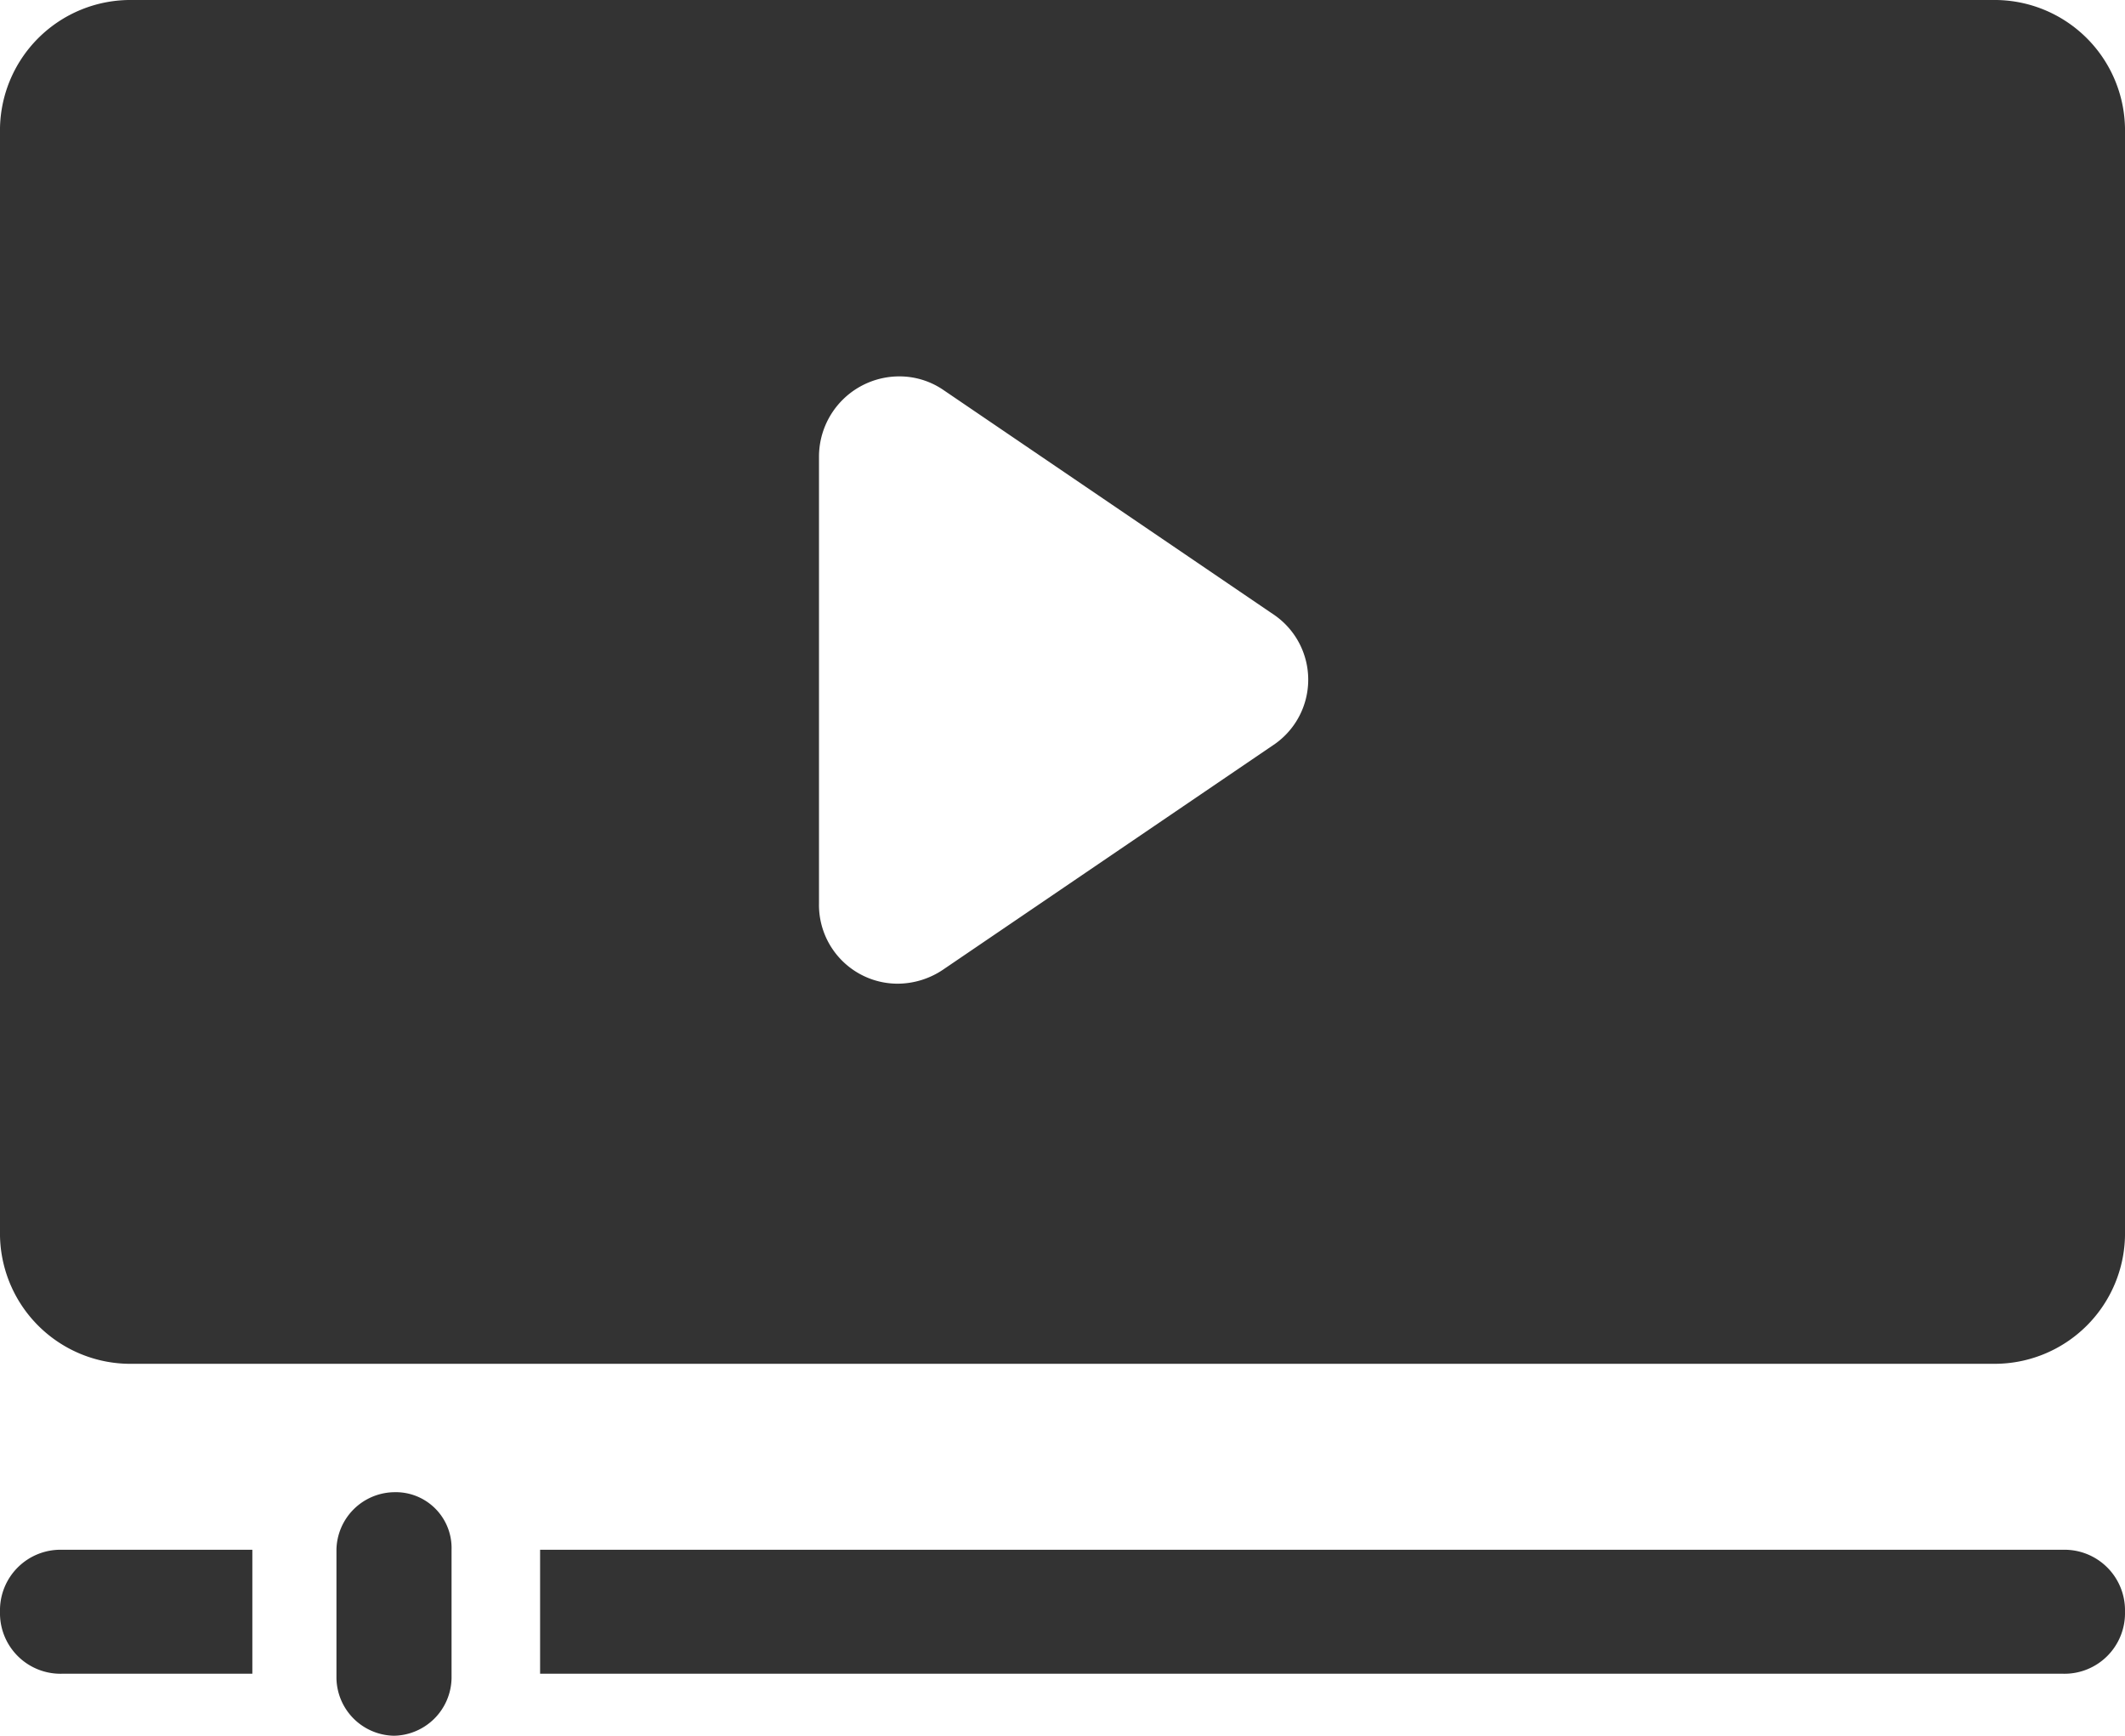
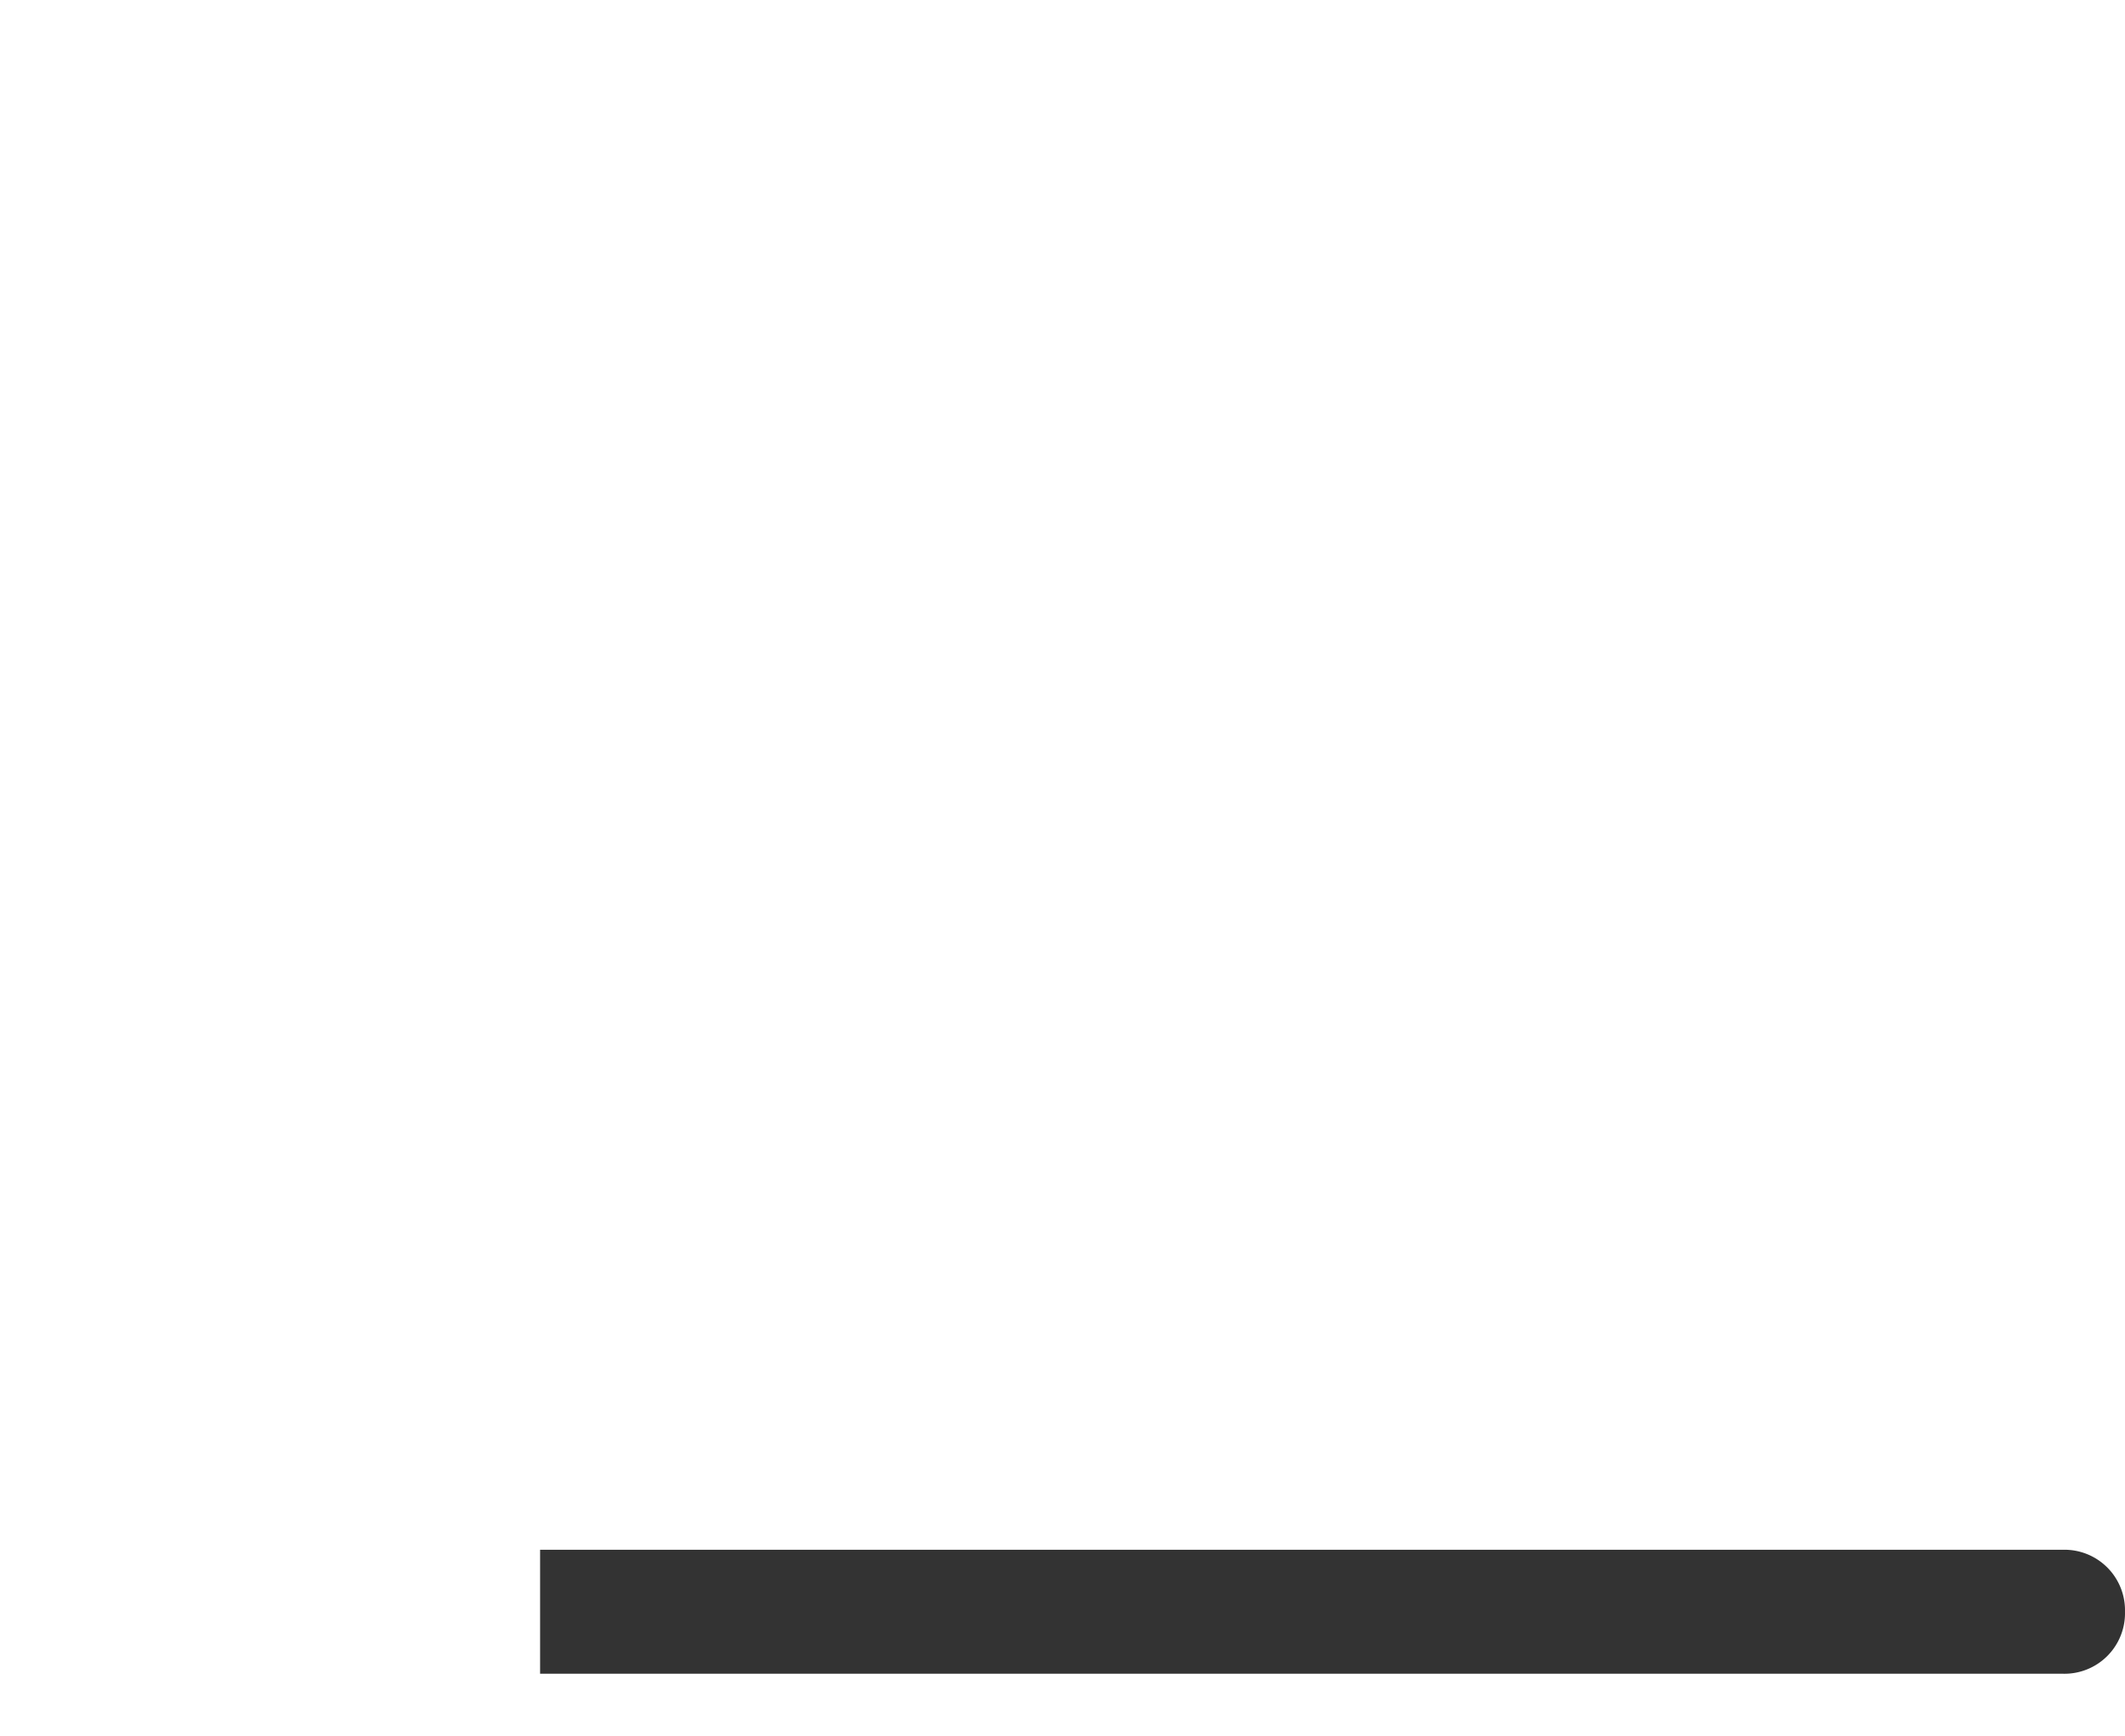
<svg xmlns="http://www.w3.org/2000/svg" width="146.441" height="119.594" viewBox="0 0 146.441 119.594">
  <g id="videos-icon" transform="translate(0 -0.202)">
-     <path id="Path" d="M0,4.271H0A4.171,4.171,0,0,0,4.271,8.542H17.39V0H4.271A4.171,4.171,0,0,0,0,4.271Z" transform="translate(0 106.983)" fill="#333" />
    <path id="Path-2" data-name="Path" d="M104.949,0H0V8.542H104.949a4.171,4.171,0,0,0,4.271-4.271A4.171,4.171,0,0,0,104.949,0Z" transform="translate(37.22 106.983)" fill="#333" />
-     <path id="Shape" d="M137.288,93.967H9.153A8.989,8.989,0,0,1,0,84.814V9.152A8.99,8.99,0,0,1,9.153,0H137.288a8.99,8.99,0,0,1,9.153,9.153V84.814a8.989,8.989,0,0,1-9.153,9.152ZM62,25.933a5.533,5.533,0,0,0-5.56,5.492V62.237a5.427,5.427,0,0,0,5.424,5.54,5.63,5.63,0,0,0,3.119-.963l22.883-15.56a5.42,5.42,0,0,0,0-8.847L64.983,26.849A5.361,5.361,0,0,0,62,25.933Z" transform="translate(0 0.203)" fill="#333" />
-     <path id="Path-3" data-name="Path" d="M3.966,0A4.038,4.038,0,0,0,0,3.966v8.847A4.038,4.038,0,0,0,3.966,16.78a4.038,4.038,0,0,0,3.966-3.966V3.966A3.846,3.846,0,0,0,3.966,0Z" transform="translate(23.186 103.017)" fill="#333" />
  </g>
</svg>